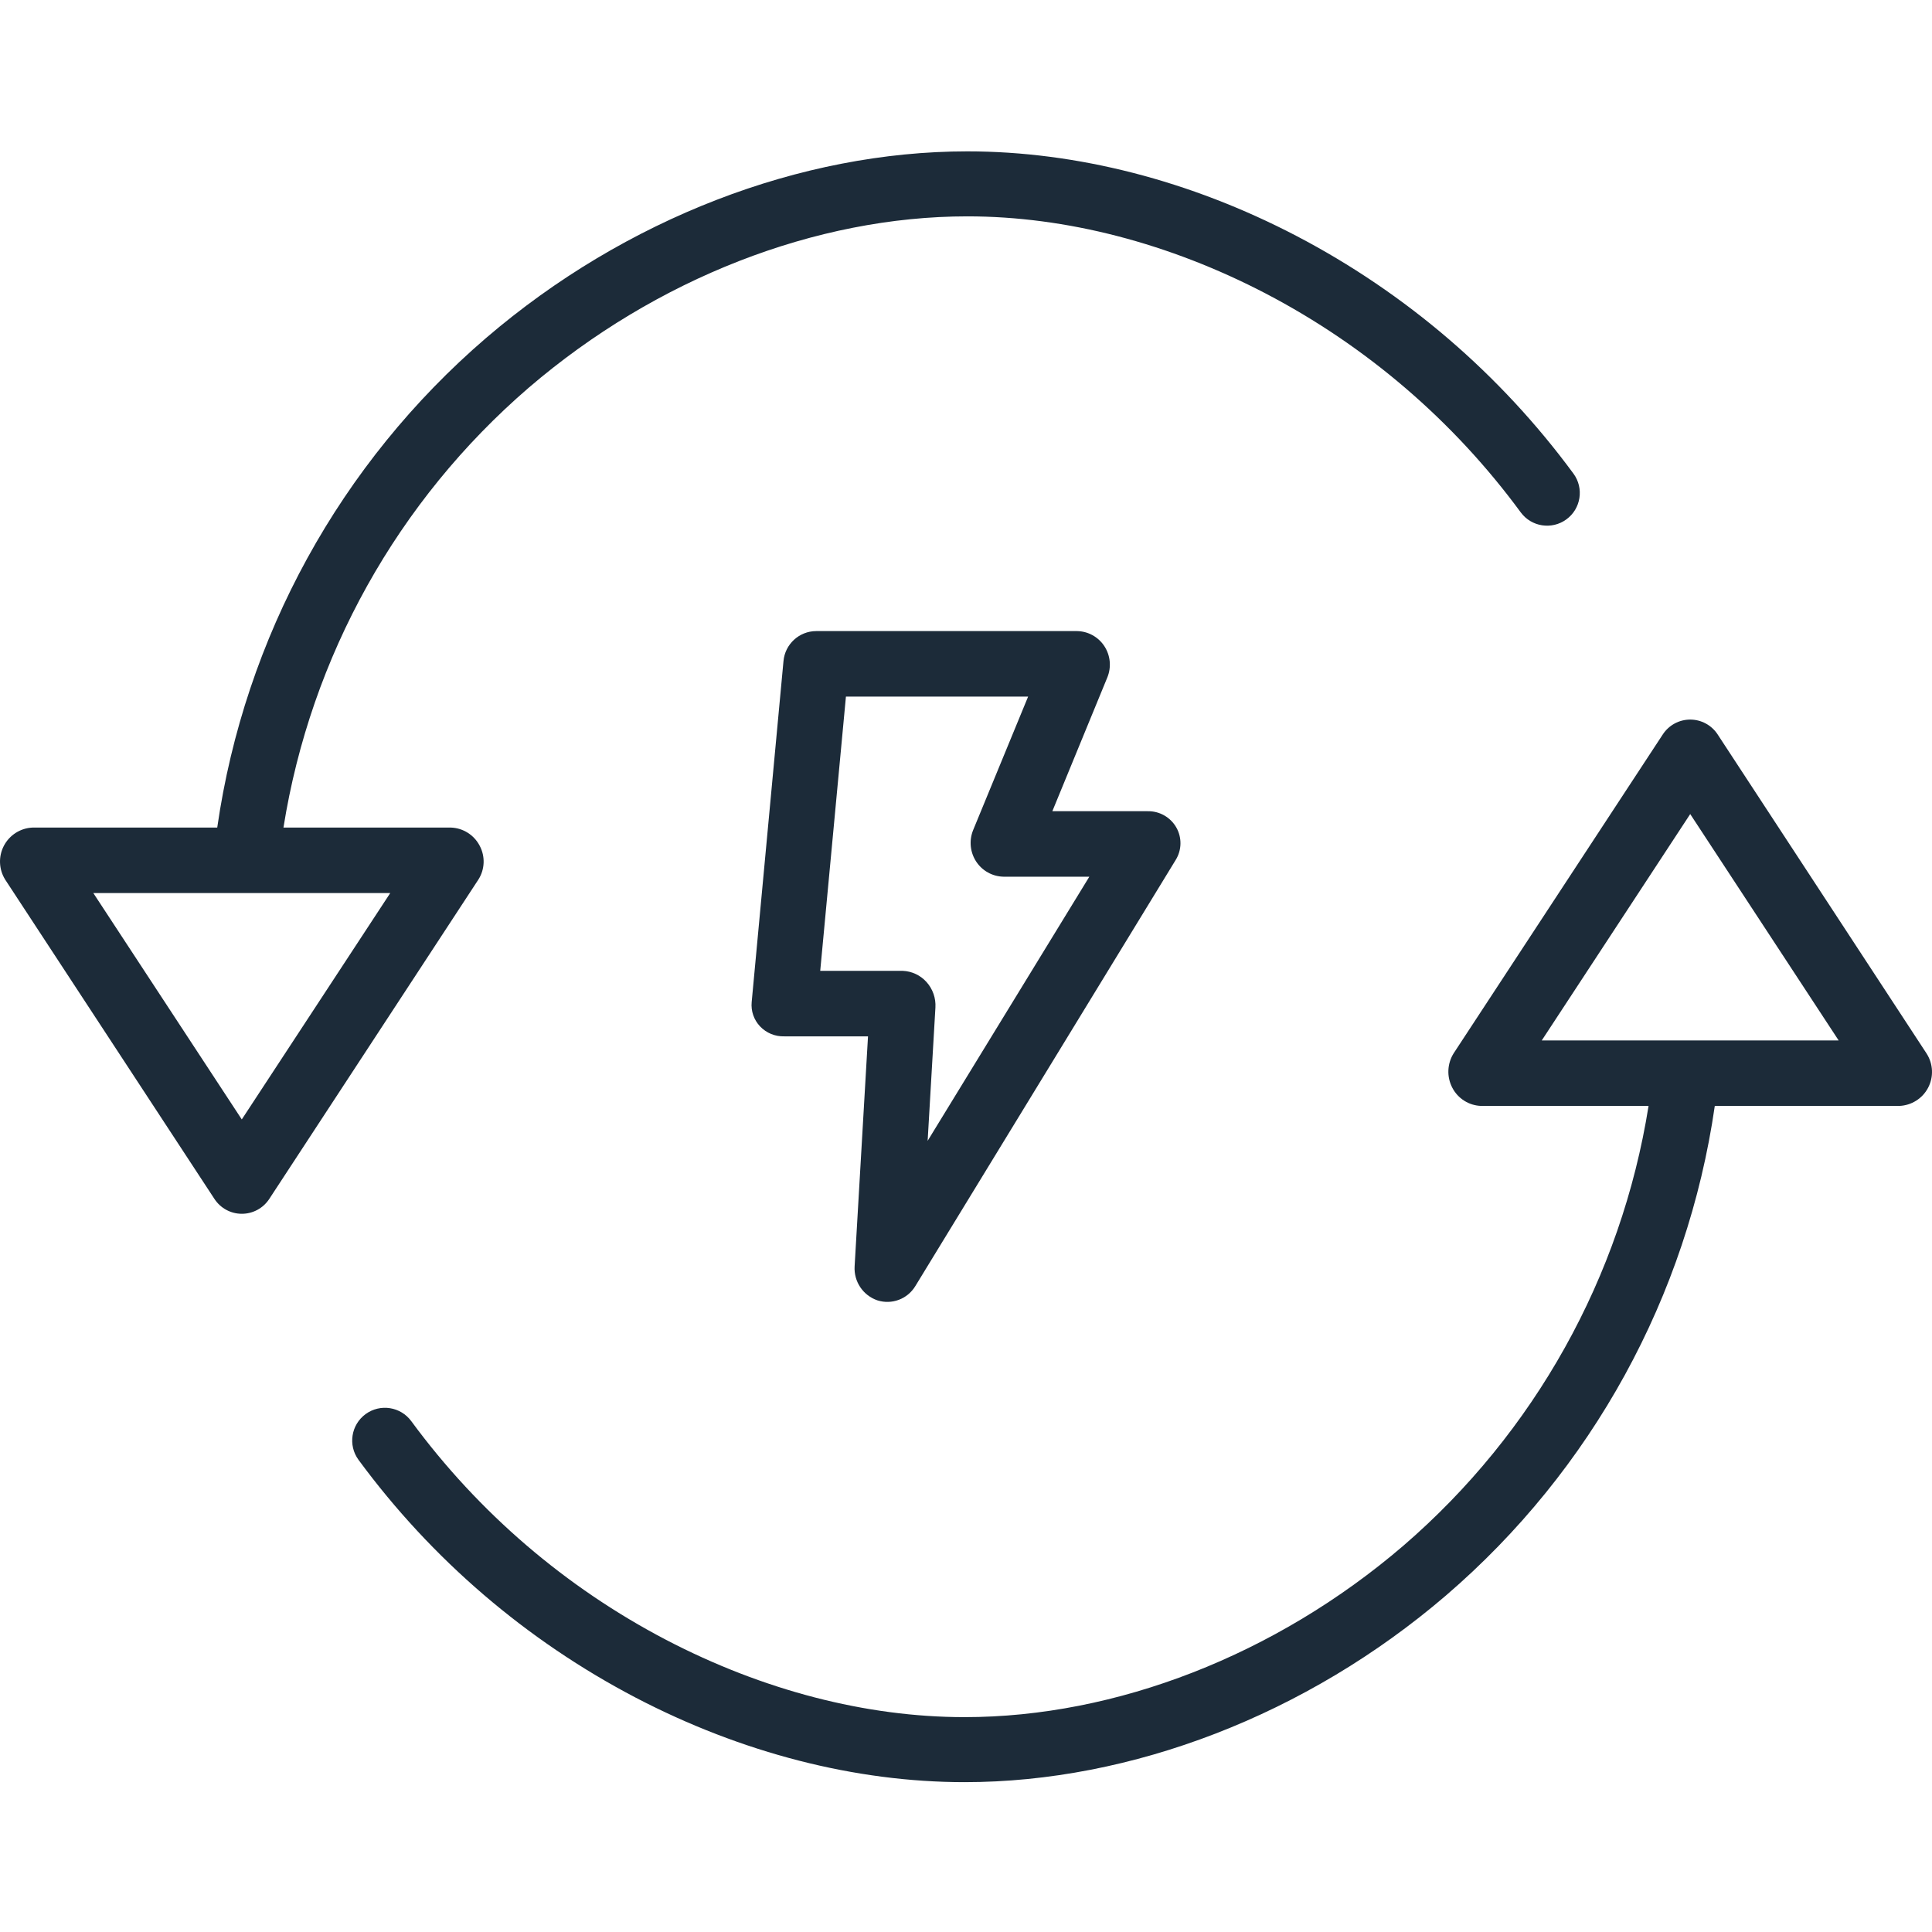
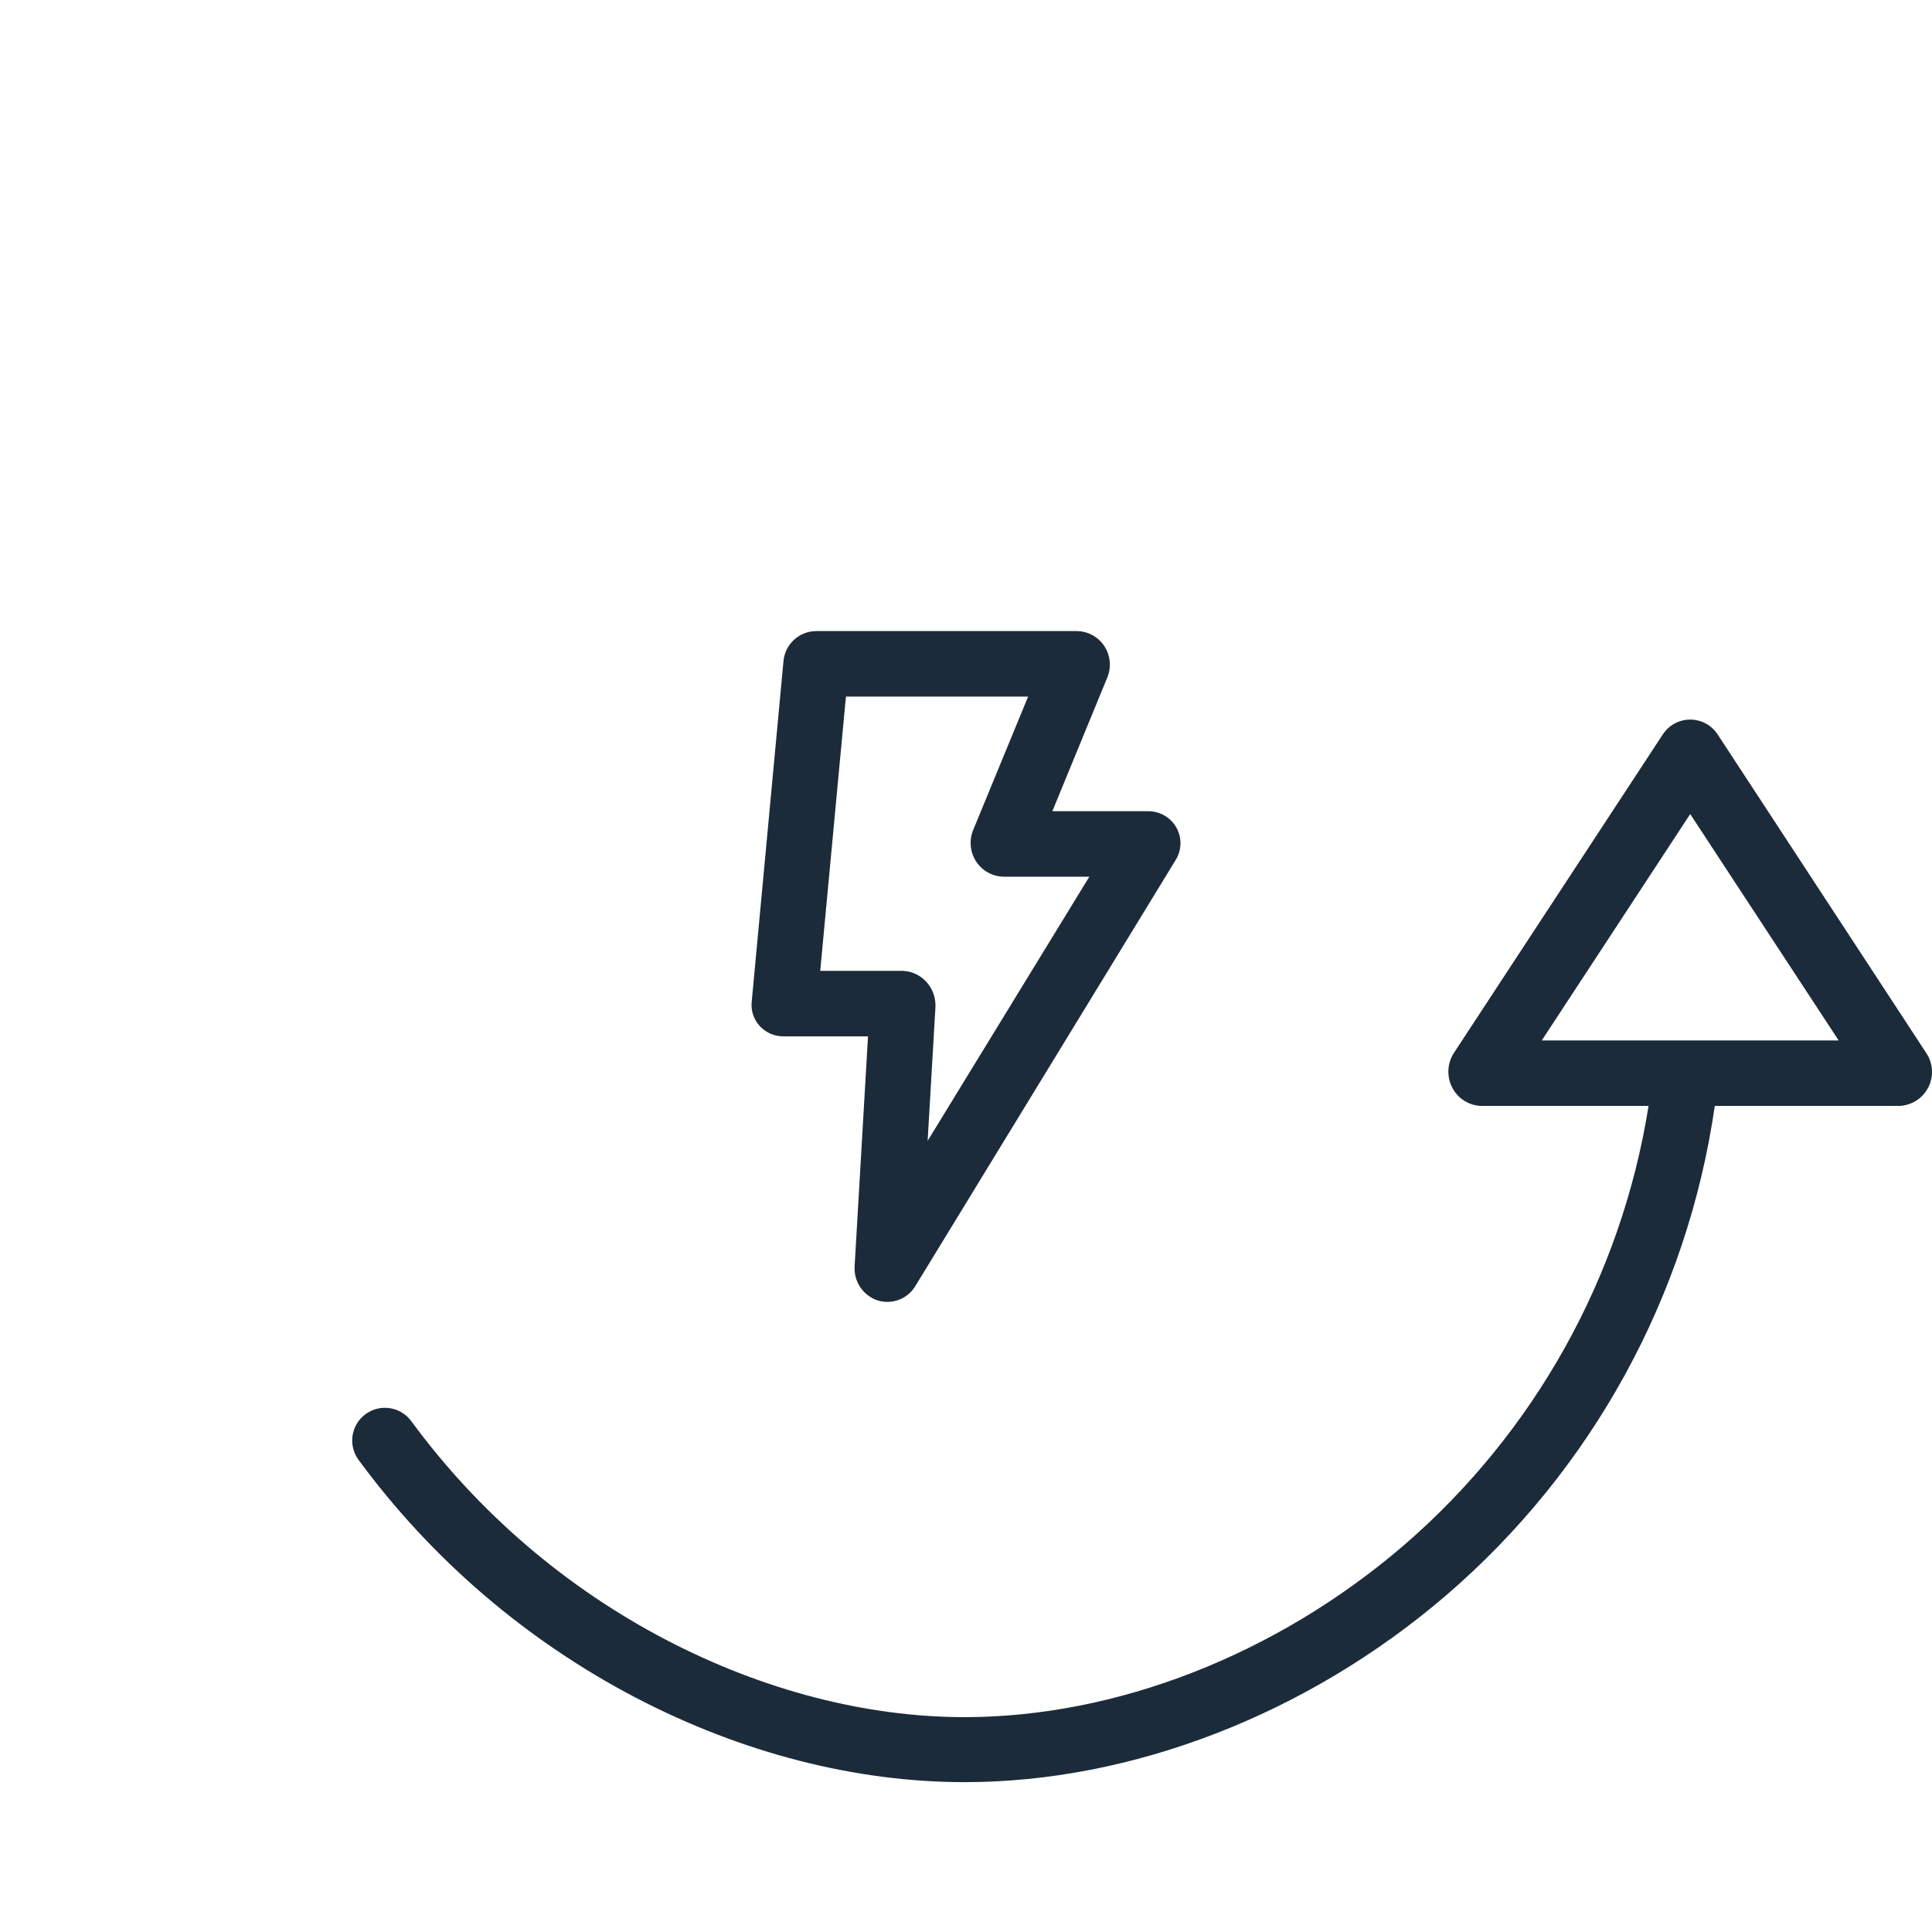
<svg xmlns="http://www.w3.org/2000/svg" width="75" height="75" viewBox="0 0 75 75" fill="none">
  <g clip-path="url(#clip0_372_1269)">
    <path d="M34.065 50.481C34.622 50.656 35.226 50.429 35.53 49.931L45.639 33.385C45.879 33 45.888 32.514 45.663 32.12C45.436 31.724 45.011 31.483 44.554 31.491H40.852L42.988 26.294C43.15 25.895 43.106 25.442 42.87 25.082C42.636 24.725 42.24 24.506 41.813 24.499H31.68C31.022 24.503 30.475 25.007 30.415 25.662L29.18 38.901C29.147 39.248 29.266 39.593 29.506 39.845C29.75 40.102 30.092 40.242 30.446 40.231H33.696L33.176 49.161C33.141 49.751 33.505 50.292 34.065 50.481ZM31.841 37.688L32.839 27.041H39.912L37.776 32.227C37.614 32.628 37.658 33.082 37.894 33.444C38.128 33.803 38.523 34.023 38.951 34.033H42.288L36.011 44.287L36.313 39.108C36.334 38.748 36.21 38.393 35.969 38.124C35.732 37.859 35.398 37.702 35.043 37.688H31.841Z" fill="#1C2B39" />
    <path d="M66.677 28.508C66.442 28.15 66.042 27.934 65.614 27.934C65.185 27.934 64.786 28.15 64.551 28.508L56.434 40.884C56.177 41.29 56.156 41.8 56.378 42.225C56.596 42.646 57.023 42.916 57.497 42.932H63.997C62.94 49.571 59.566 55.62 54.474 60.008C49.53 64.248 43.324 66.659 37.447 66.659C33.617 66.659 29.609 65.615 25.858 63.659C21.957 61.621 18.575 58.718 15.968 55.172C15.554 54.605 14.76 54.481 14.193 54.895C13.627 55.309 13.503 56.104 13.917 56.67C16.754 60.529 20.437 63.687 24.683 65.905C28.796 68.05 33.21 69.183 37.447 69.183C43.922 69.183 50.731 66.567 56.129 61.939C61.794 57.075 65.502 50.322 66.568 42.932H73.731C74.203 42.913 74.63 42.644 74.849 42.226C75.069 41.807 75.047 41.303 74.794 40.904L66.677 28.508ZM59.851 40.389L65.614 31.602L71.376 40.389H59.851Z" fill="#1C2B39" />
-     <path d="M18.622 32.833C18.404 32.413 17.976 32.142 17.503 32.126H11.004C12.061 25.488 15.434 19.438 20.527 15.049C25.471 10.81 31.676 8.399 37.553 8.399C41.382 8.399 45.391 9.442 49.143 11.398C53.043 13.437 56.426 16.34 59.032 19.886C59.446 20.453 60.241 20.576 60.807 20.162C61.373 19.749 61.497 18.954 61.083 18.388C58.246 14.529 54.563 11.37 50.318 9.154C46.205 7.008 41.791 5.876 37.552 5.876C31.078 5.876 24.269 8.491 18.871 13.119C13.207 17.983 9.498 24.736 8.433 32.126H1.269C0.797 32.144 0.371 32.414 0.151 32.832C-0.068 33.251 -0.047 33.755 0.206 34.154L8.323 46.54C8.557 46.9 8.955 47.118 9.384 47.119C9.813 47.121 10.214 46.905 10.45 46.547L18.566 34.152C18.823 33.755 18.844 33.251 18.622 32.833ZM9.386 43.456L3.623 34.669H15.149L9.386 43.456Z" fill="#1C2B39" />
  </g>
  <defs>
    <clipPath id="clip0_372_1269">
      <rect width="75" height="75" fill="white" />
    </clipPath>
  </defs>
</svg>